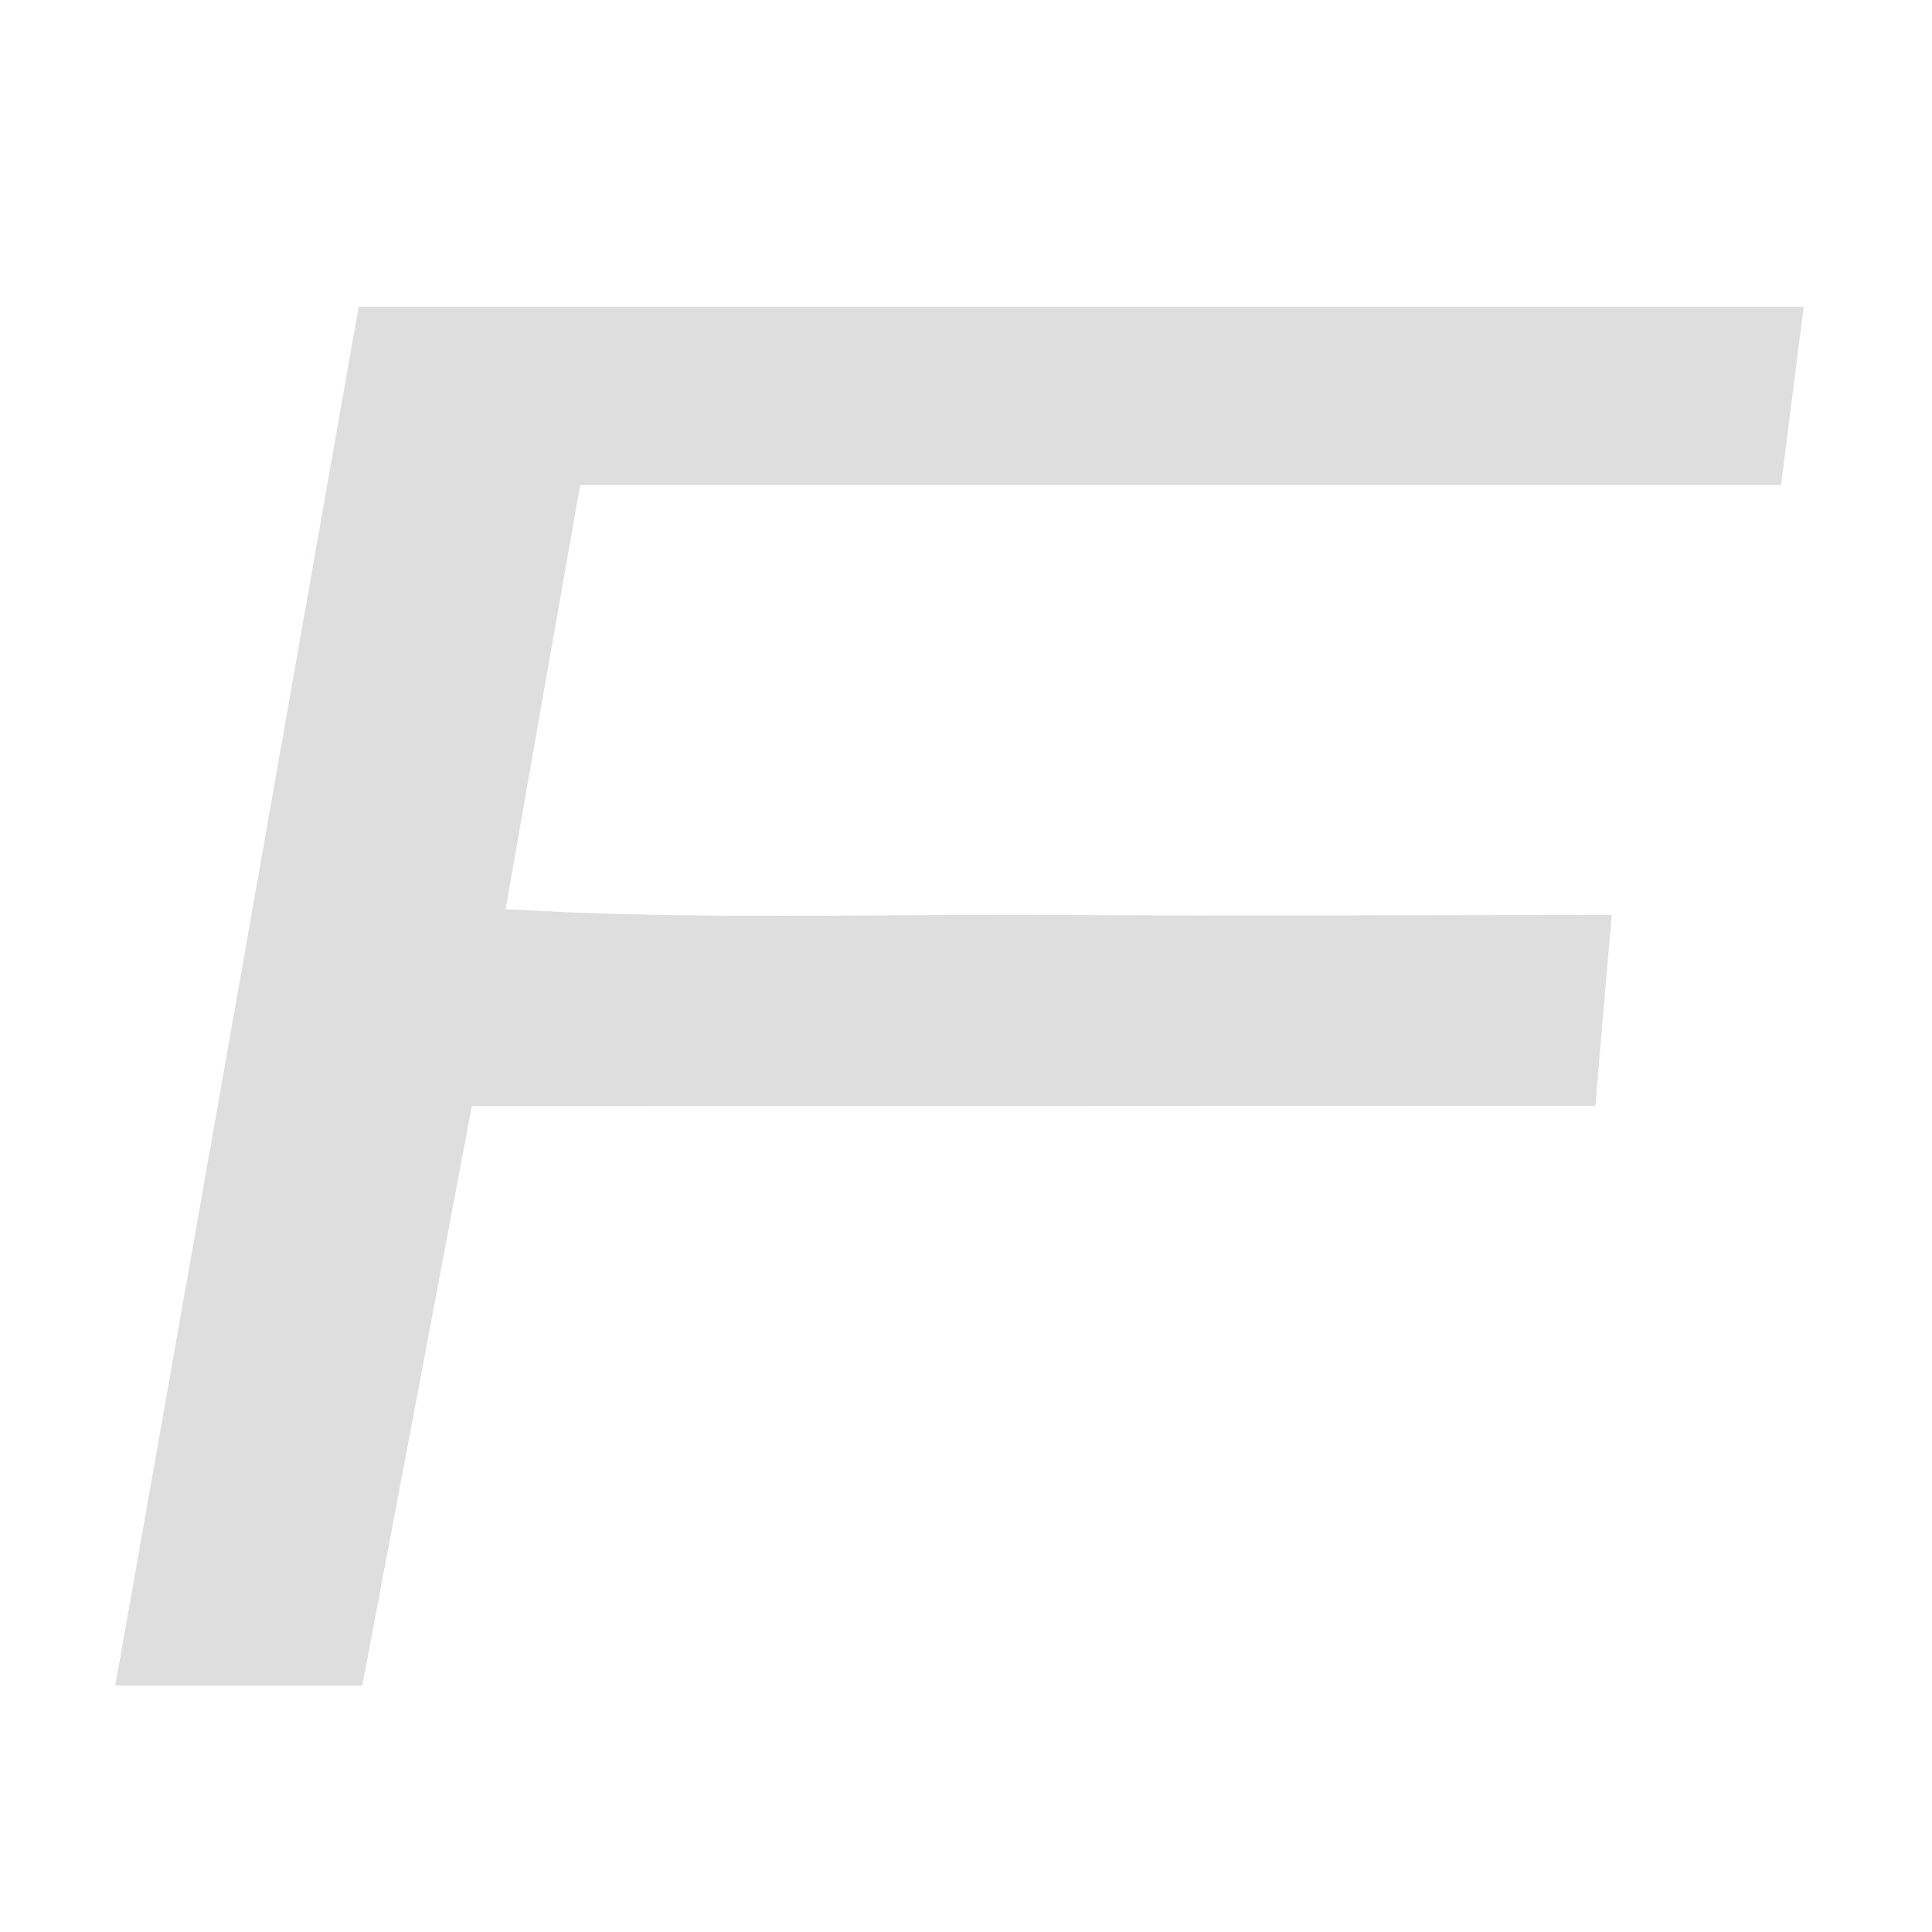
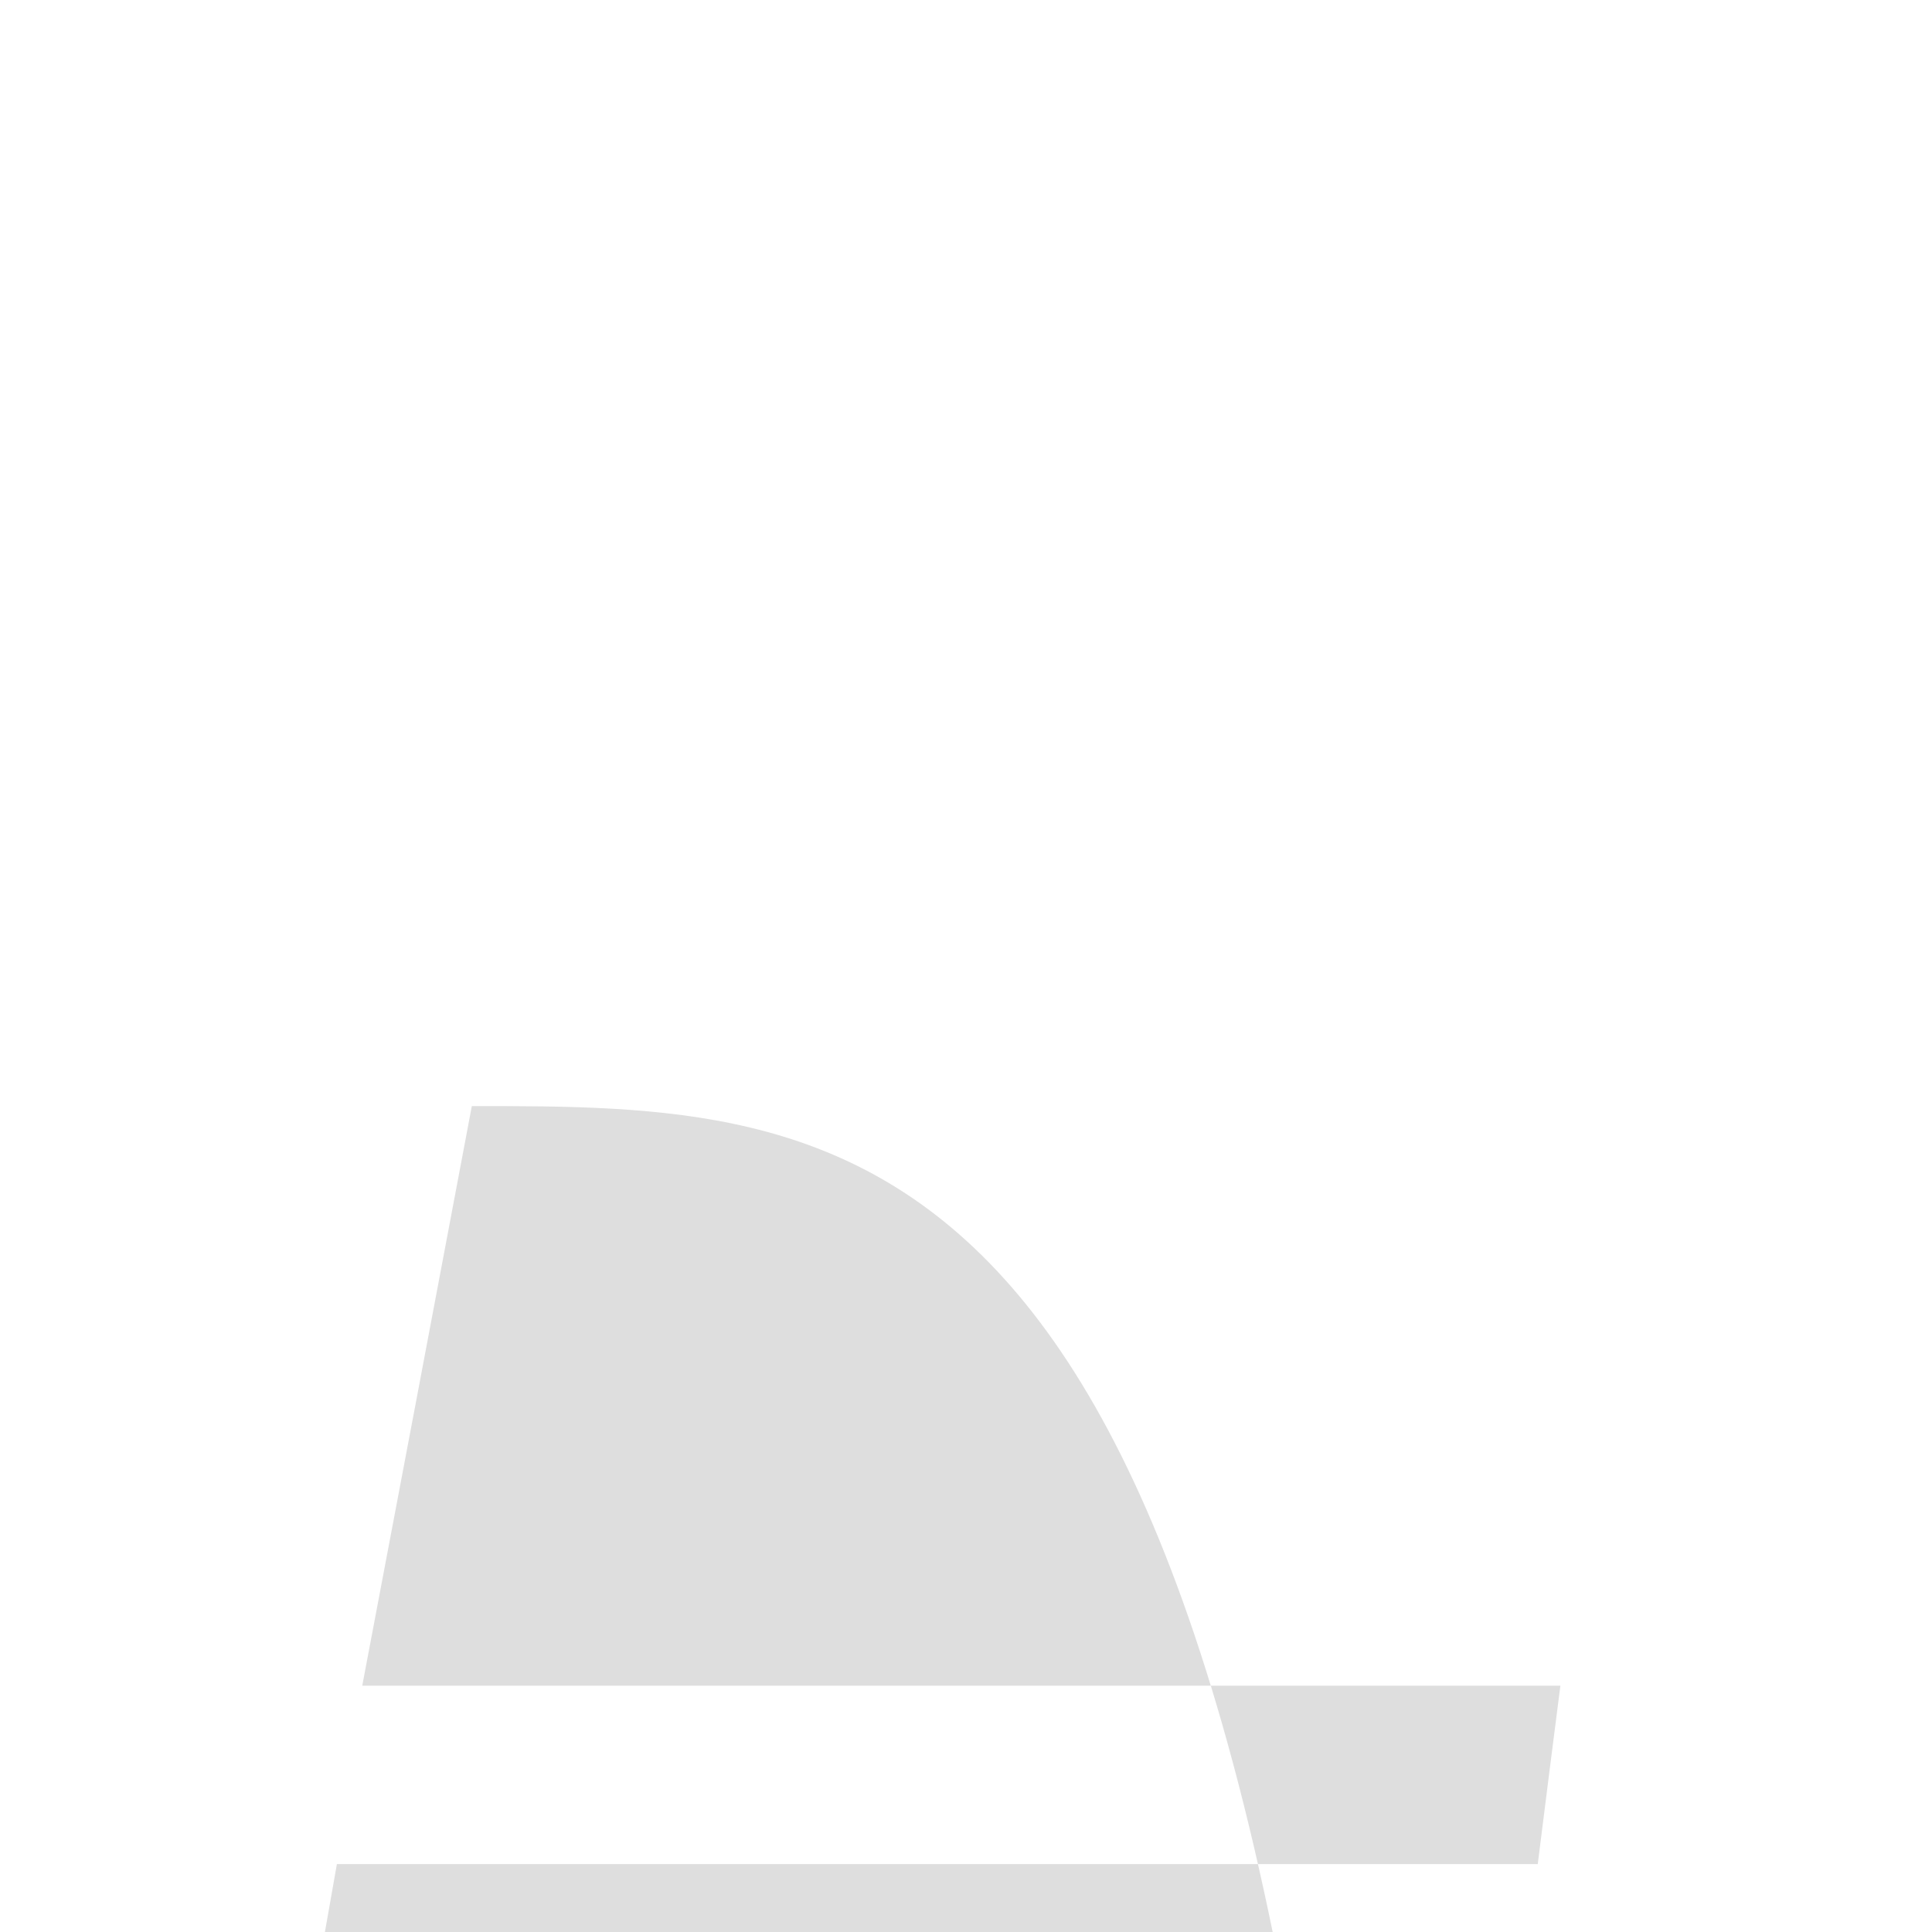
<svg xmlns="http://www.w3.org/2000/svg" version="1.1" id="Layer_1" x="0px" y="0px" viewBox="0 0 64 64" style="enable-background:new 0 0 64 64;" xml:space="preserve">
  <style type="text/css">
	.st0{fill:#dedede;}
</style>
-   <path class="st0" d="M15.63,36.64c-1.27,6.74-2.43,12.87-3.63,19.2c-2.73,0-5.2,0-8.18,0c2.71-15.33,5.37-30.39,8.06-45.68  c15.91,0,31.62,0,47.87,0c-0.24,1.87-0.47,3.67-0.75,5.91c-13.44,0-26.46,0-39.78,0c-0.84,4.77-1.61,9.11-2.47,14.05  c6.4,0.37,12.41,0.15,18.41,0.19c5.91,0.04,11.84,0,18.23,0c-0.19,2.25-0.36,4.08-0.54,6.32C40.36,36.64,28.18,36.64,15.63,36.64z" />
+   <path class="st0" d="M15.63,36.64c-1.27,6.74-2.43,12.87-3.63,19.2c-2.73,0-5.2,0-8.18,0c15.91,0,31.62,0,47.87,0c-0.24,1.87-0.47,3.67-0.75,5.91c-13.44,0-26.46,0-39.78,0c-0.84,4.77-1.61,9.11-2.47,14.05  c6.4,0.37,12.41,0.15,18.41,0.19c5.91,0.04,11.84,0,18.23,0c-0.19,2.25-0.36,4.08-0.54,6.32C40.36,36.64,28.18,36.64,15.63,36.64z" />
</svg>